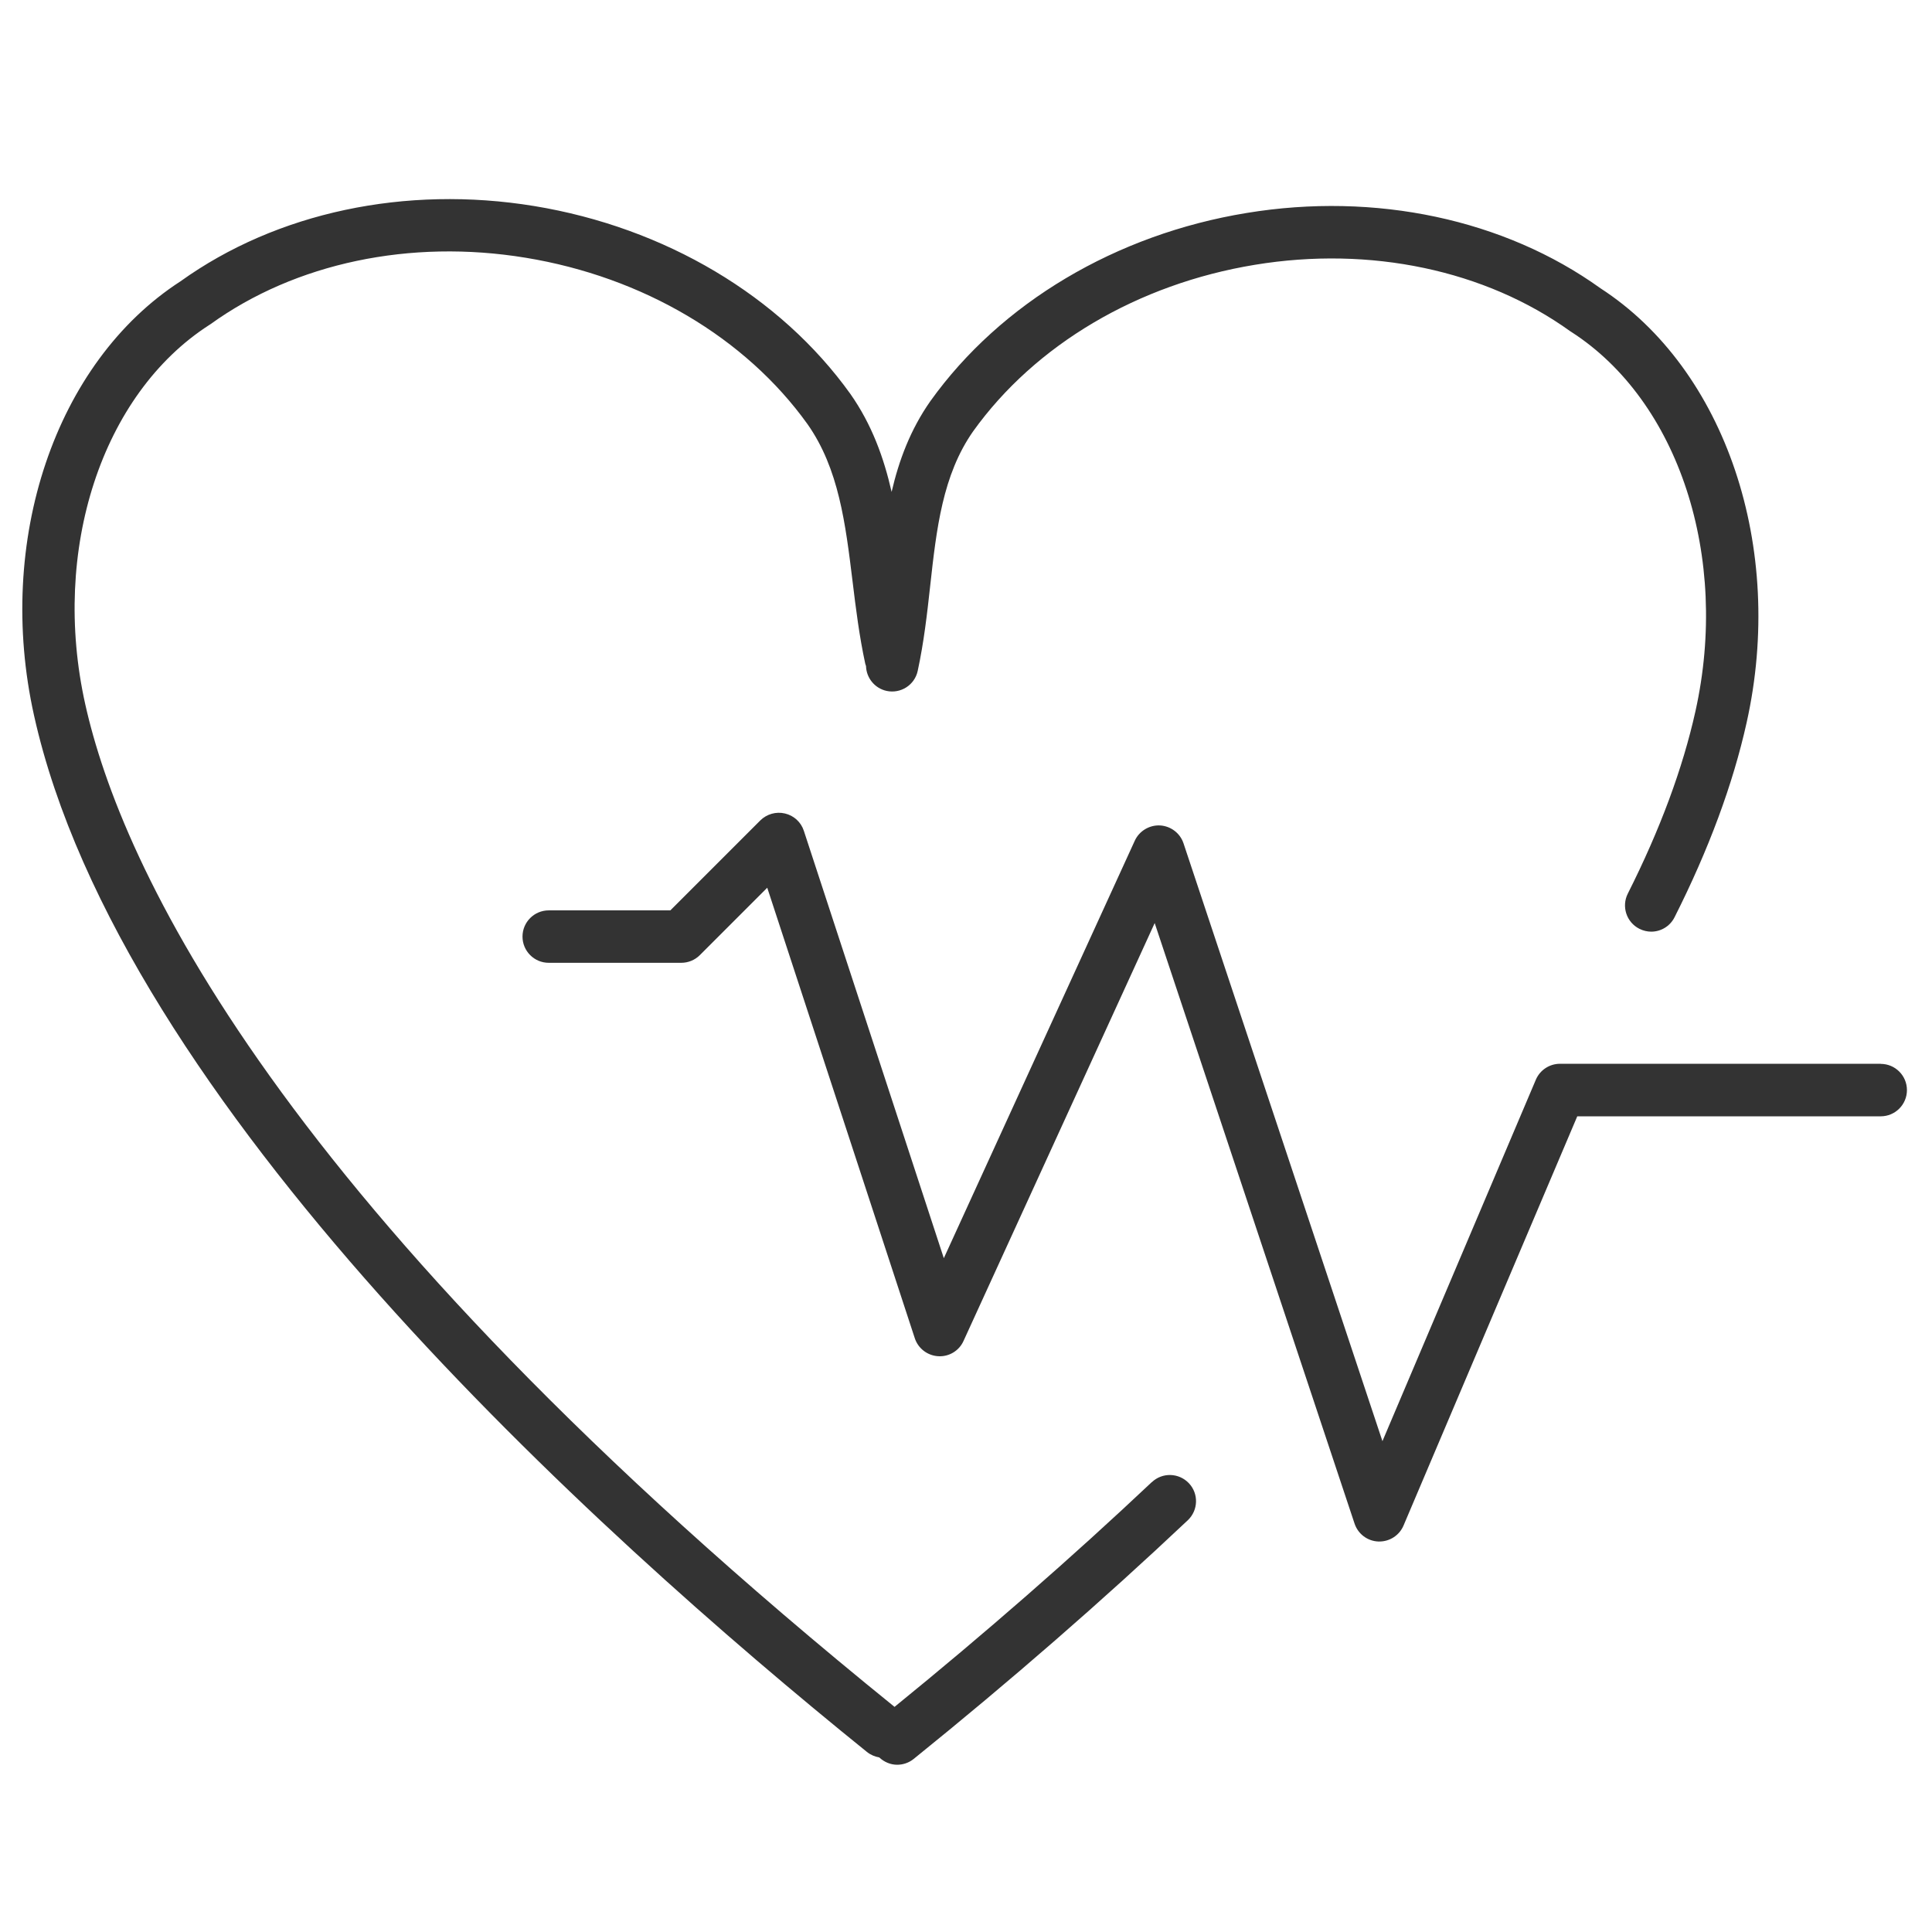
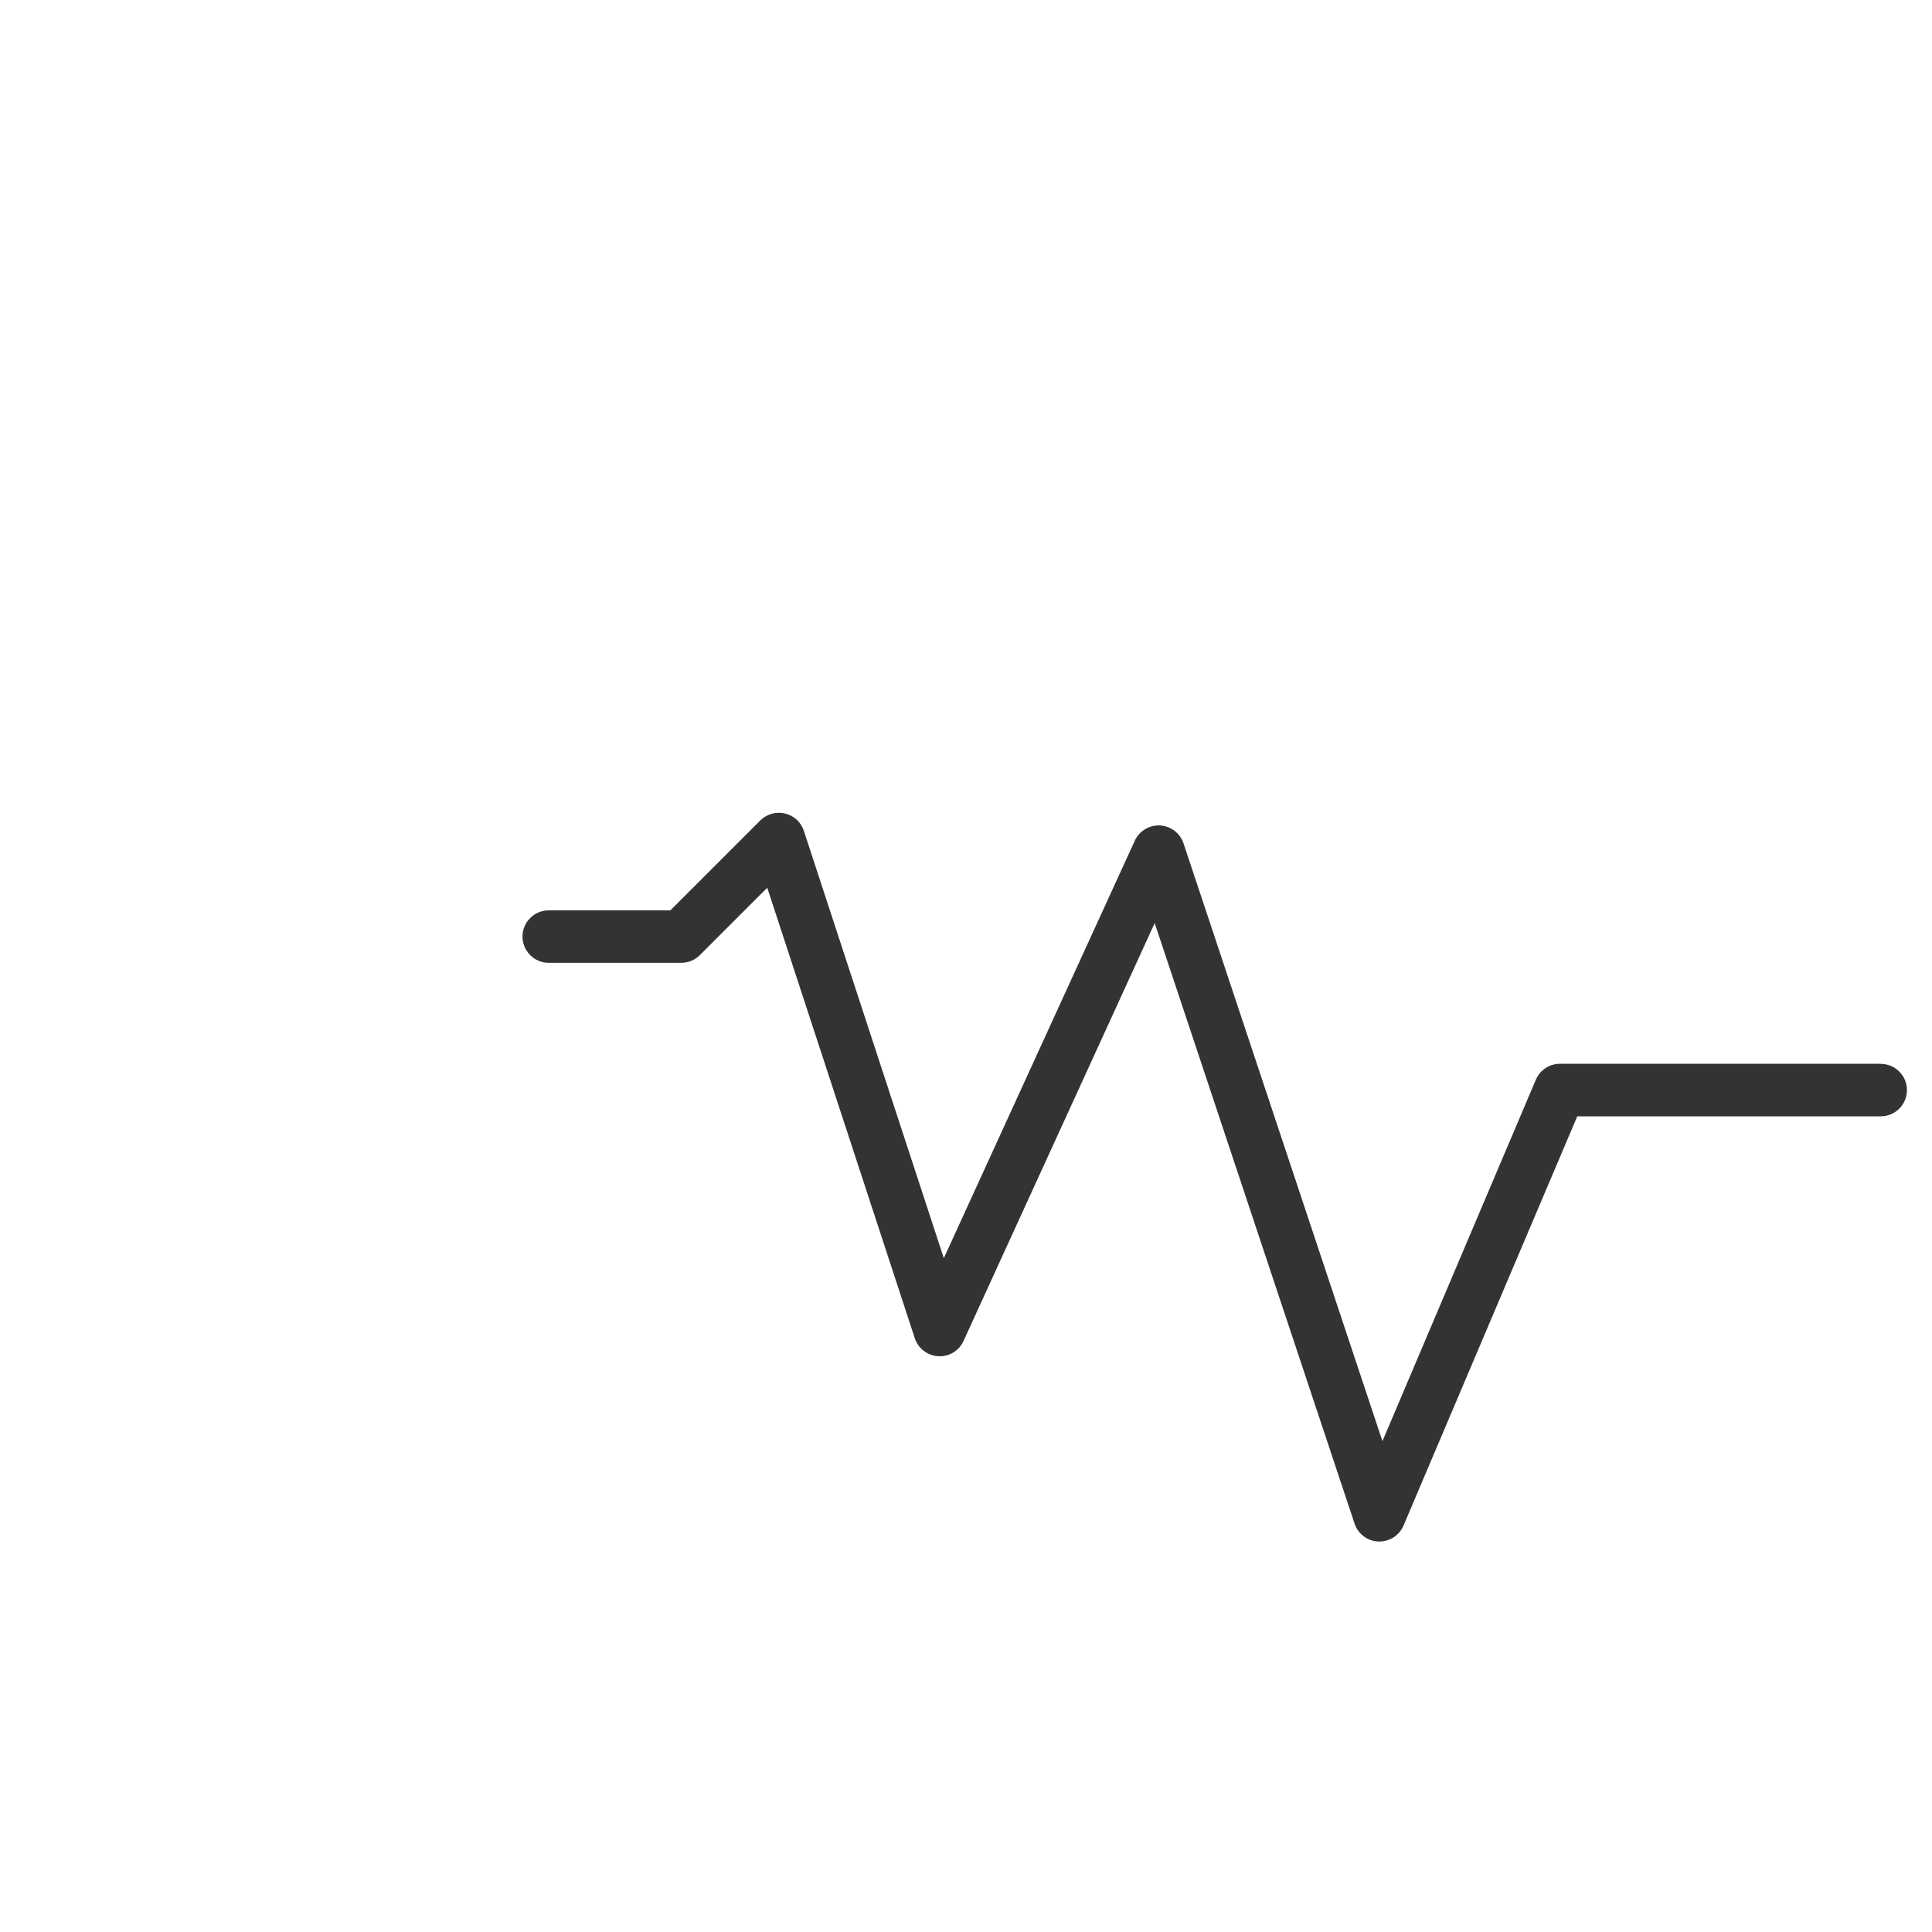
<svg xmlns="http://www.w3.org/2000/svg" id="_3cb58424-a6da-11ec-9621-a8a1598cb569" data-name=" 3cb58424-a6da-11ec-9621-a8a1598cb569" viewBox="0 0 184.25 184.25">
  <path d="M179.36,101.45h-30.59c-1,0-1.91.6-2.3,1.52l-14.63,34.47-18.97-57.01c-.32-.97-1.21-1.65-2.24-1.71-1.01-.05-1.98.52-2.41,1.46l-18.21,39.81-13.35-40.76c-.27-.83-.95-1.45-1.8-1.65-.84-.2-1.73.05-2.35.66l-8.58,8.58h-11.6c-1.38,0-2.5,1.12-2.5,2.5s1.12,2.5,2.5,2.5h12.64c.66,0,1.3-.26,1.77-.73l6.43-6.43,14.07,42.96c.32.98,1.21,1.66,2.24,1.72s1.99-.52,2.41-1.46l18.23-39.85,19.06,57.27c.33.99,1.23,1.67,2.27,1.71h.1c1,0,1.91-.6,2.3-1.52l16.57-39.03h28.94c1.38,0,2.5-1.12,2.5-2.5s-1.12-2.5-2.5-2.5h0Z" style="fill: #333; stroke-width: 0px;" />
-   <path d="M109.85,141.34c-7.64,7.2-15.89,14.41-24.54,21.44C26.01,114.79,11.5,82.29,8.13,67.16c-3.28-14.7,1.58-29.58,11.83-36.17.04-.02.07-.05.11-.07,8.1-5.84,19.05-8.15,30.06-6.34,11.17,1.83,20.97,7.62,26.88,15.87,2.99,4.25,3.62,9.48,4.3,15.02.31,2.56.64,5.21,1.21,7.84.02.07.05.14.07.21.03,1.12.82,2.12,1.96,2.37,1.35.29,2.68-.56,2.97-1.91.59-2.73.9-5.46,1.19-8.11.6-5.44,1.18-10.57,4.09-14.73,5.92-8.27,15.72-14.06,26.89-15.89,11-1.81,21.96.51,30.06,6.34.04.03.07.05.11.07,10.24,6.59,15.1,21.47,11.83,36.17-1.21,5.45-3.38,11.3-6.45,17.39-.62,1.23-.13,2.74,1.11,3.36.36.18.75.27,1.12.27.91,0,1.79-.5,2.23-1.38,3.26-6.46,5.57-12.7,6.87-18.55,3.72-16.68-2.01-33.7-13.94-41.43-9.16-6.58-21.46-9.2-33.74-7.18-12.47,2.04-23.46,8.58-30.16,17.94-1.91,2.72-3,5.65-3.7,8.66-.74-3.25-1.88-6.42-3.93-9.34-6.69-9.34-17.68-15.87-30.15-17.92-12.28-2.01-24.57.6-33.74,7.18C5.27,34.55-.47,51.57,3.25,68.25c8.19,36.82,53.28,77.72,79.43,98.83.35.28.76.45,1.17.52.48.45,1.09.7,1.71.7.55,0,1.11-.18,1.57-.55,9.23-7.45,18.03-15.11,26.15-22.77,1-.95,1.05-2.53.1-3.53-.95-1-2.53-1.05-3.53-.1h0Z" style="fill: #333; stroke-width: 0px;" />
</svg>